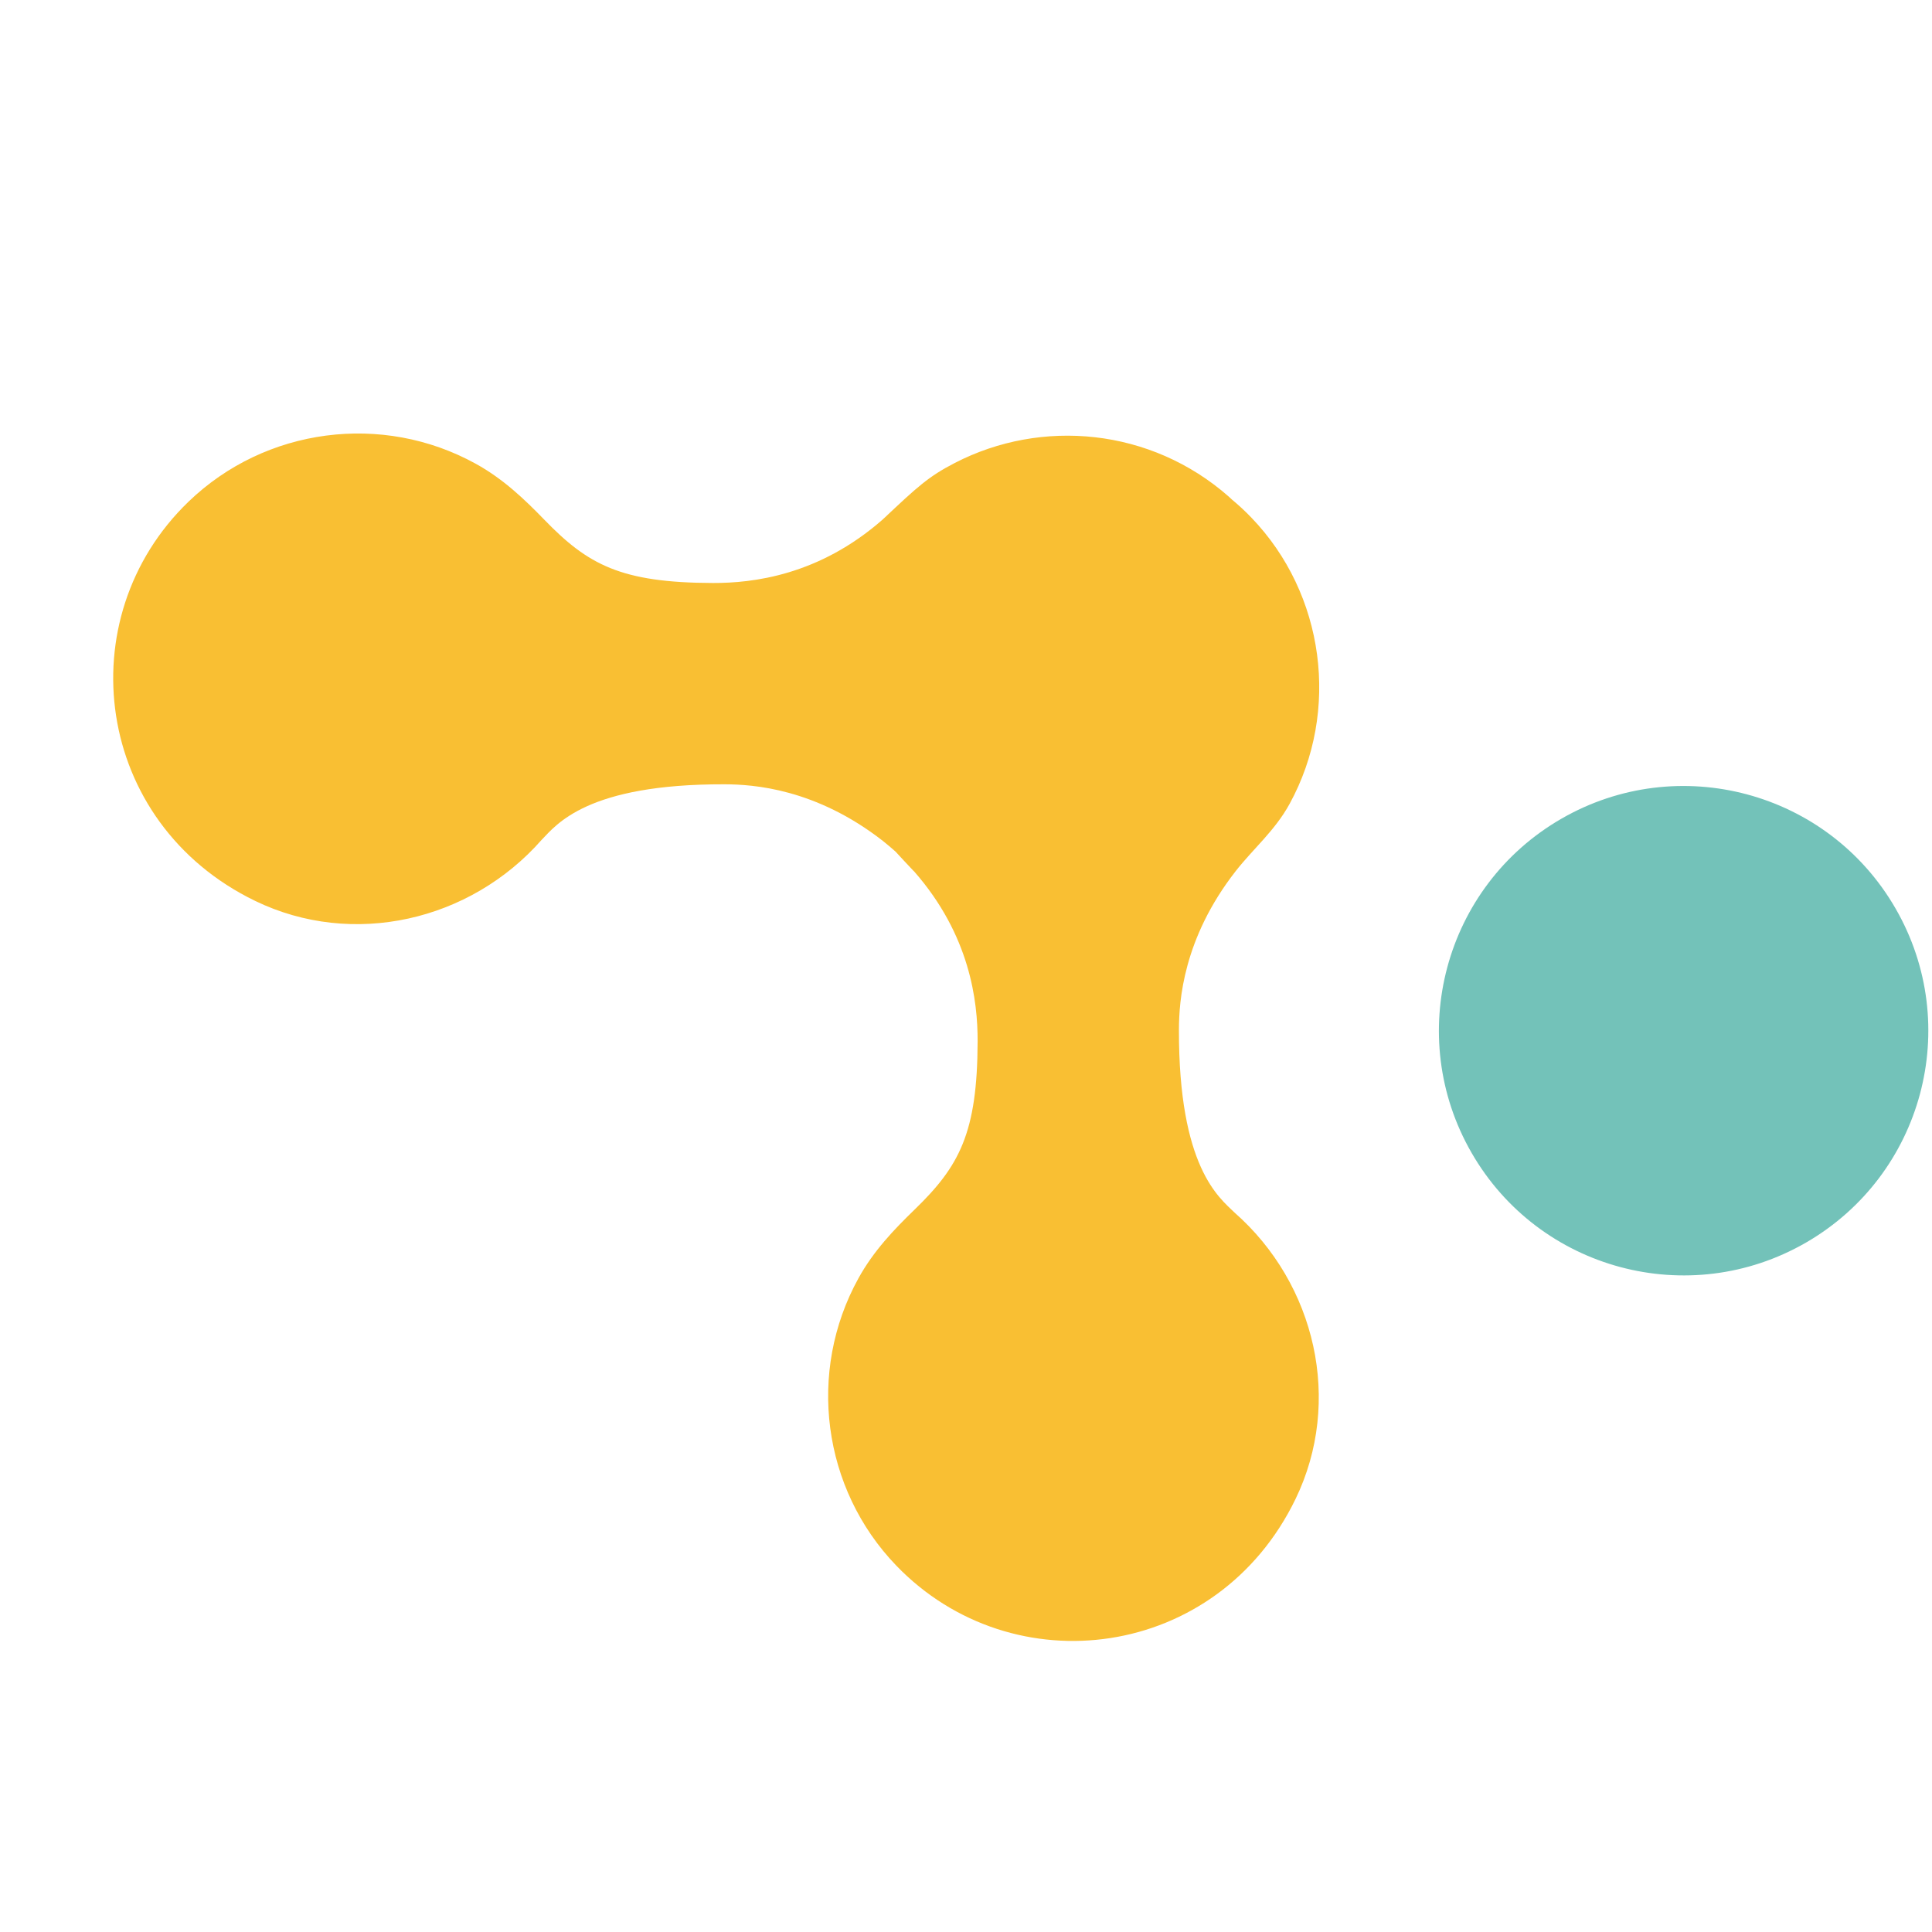
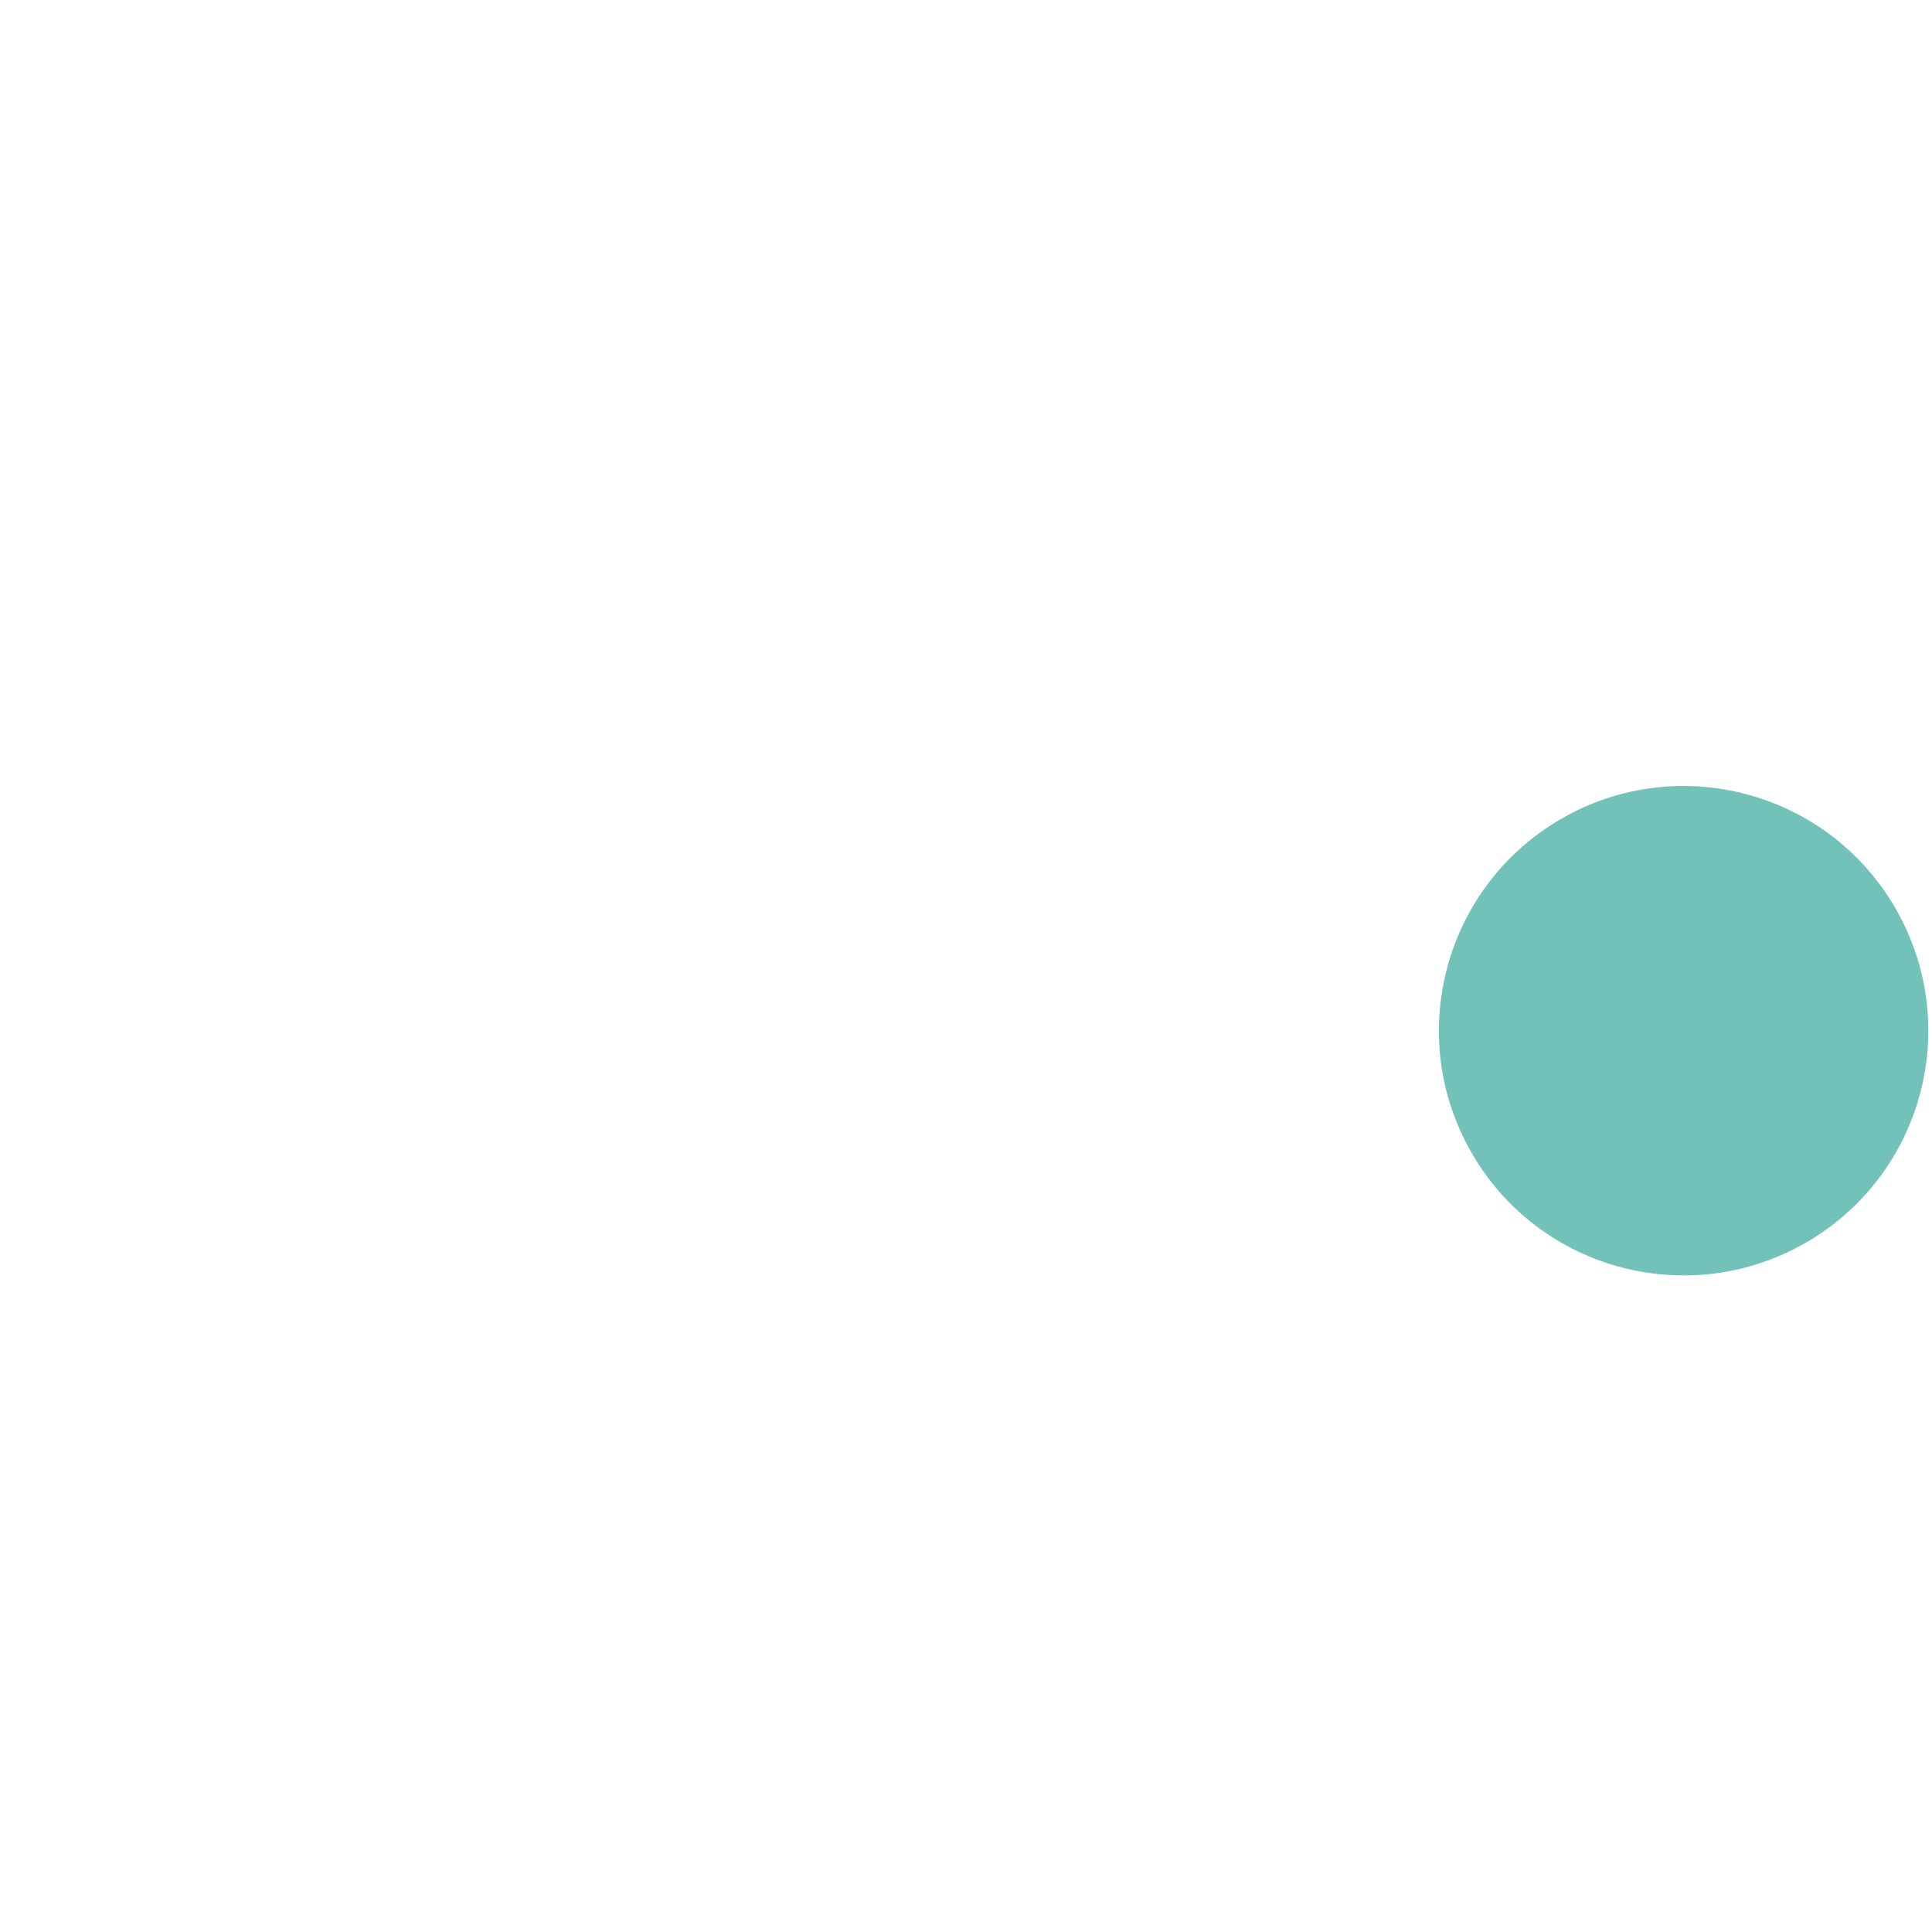
<svg xmlns="http://www.w3.org/2000/svg" width="57" height="57" viewBox="0 0 57 57" fill="none">
  <g id="Illustrations">
    <path id="Vector" d="M43.42 34.019C45.413 37.471 49.828 38.654 53.281 36.661C56.734 34.667 57.917 30.253 55.923 26.8C53.93 23.347 49.515 22.164 46.062 24.157C42.61 26.151 41.427 30.566 43.42 34.019Z" fill="#73C2B9" />
-     <path id="Vector_2" d="M26.072 15.296C26.072 15.296 26.053 15.319 26.041 15.328C24.158 16.98 22.208 17.203 21.033 17.2C18.316 17.193 17.343 16.657 16.066 15.34C15.479 14.735 14.849 14.13 14.038 13.683C11.284 12.163 7.831 12.614 5.563 14.8C1.989 18.244 2.781 24.281 7.529 26.58C10.407 27.973 13.871 27.178 15.981 24.777C16.419 24.328 17.313 23.129 21.378 23.139C22.219 23.142 24.064 23.262 26.049 24.811C26.177 24.911 26.297 25.017 26.42 25.124C26.568 25.288 26.74 25.467 26.939 25.681C26.948 25.693 26.962 25.699 26.971 25.711C28.623 27.595 28.846 29.545 28.843 30.72C28.836 33.437 28.3 34.41 26.983 35.687C26.378 36.274 25.773 36.903 25.326 37.715C23.806 40.469 24.257 43.921 26.443 46.19C29.887 49.764 35.924 48.971 38.223 44.224C39.616 41.346 38.821 37.882 36.42 35.772C35.971 35.333 34.773 34.44 34.782 30.375C34.785 29.534 34.905 27.689 36.455 25.703C36.959 25.056 37.617 24.505 38.048 23.715C39.546 20.976 39.084 17.518 36.918 15.27C36.734 15.078 36.541 14.9 36.343 14.736C36.313 14.709 36.284 14.679 36.254 14.653C33.954 12.629 30.729 12.334 28.165 13.661C27.389 14.062 27.064 14.365 26.067 15.304L26.072 15.296Z" fill="#F9BF33" />
  </g>
</svg>